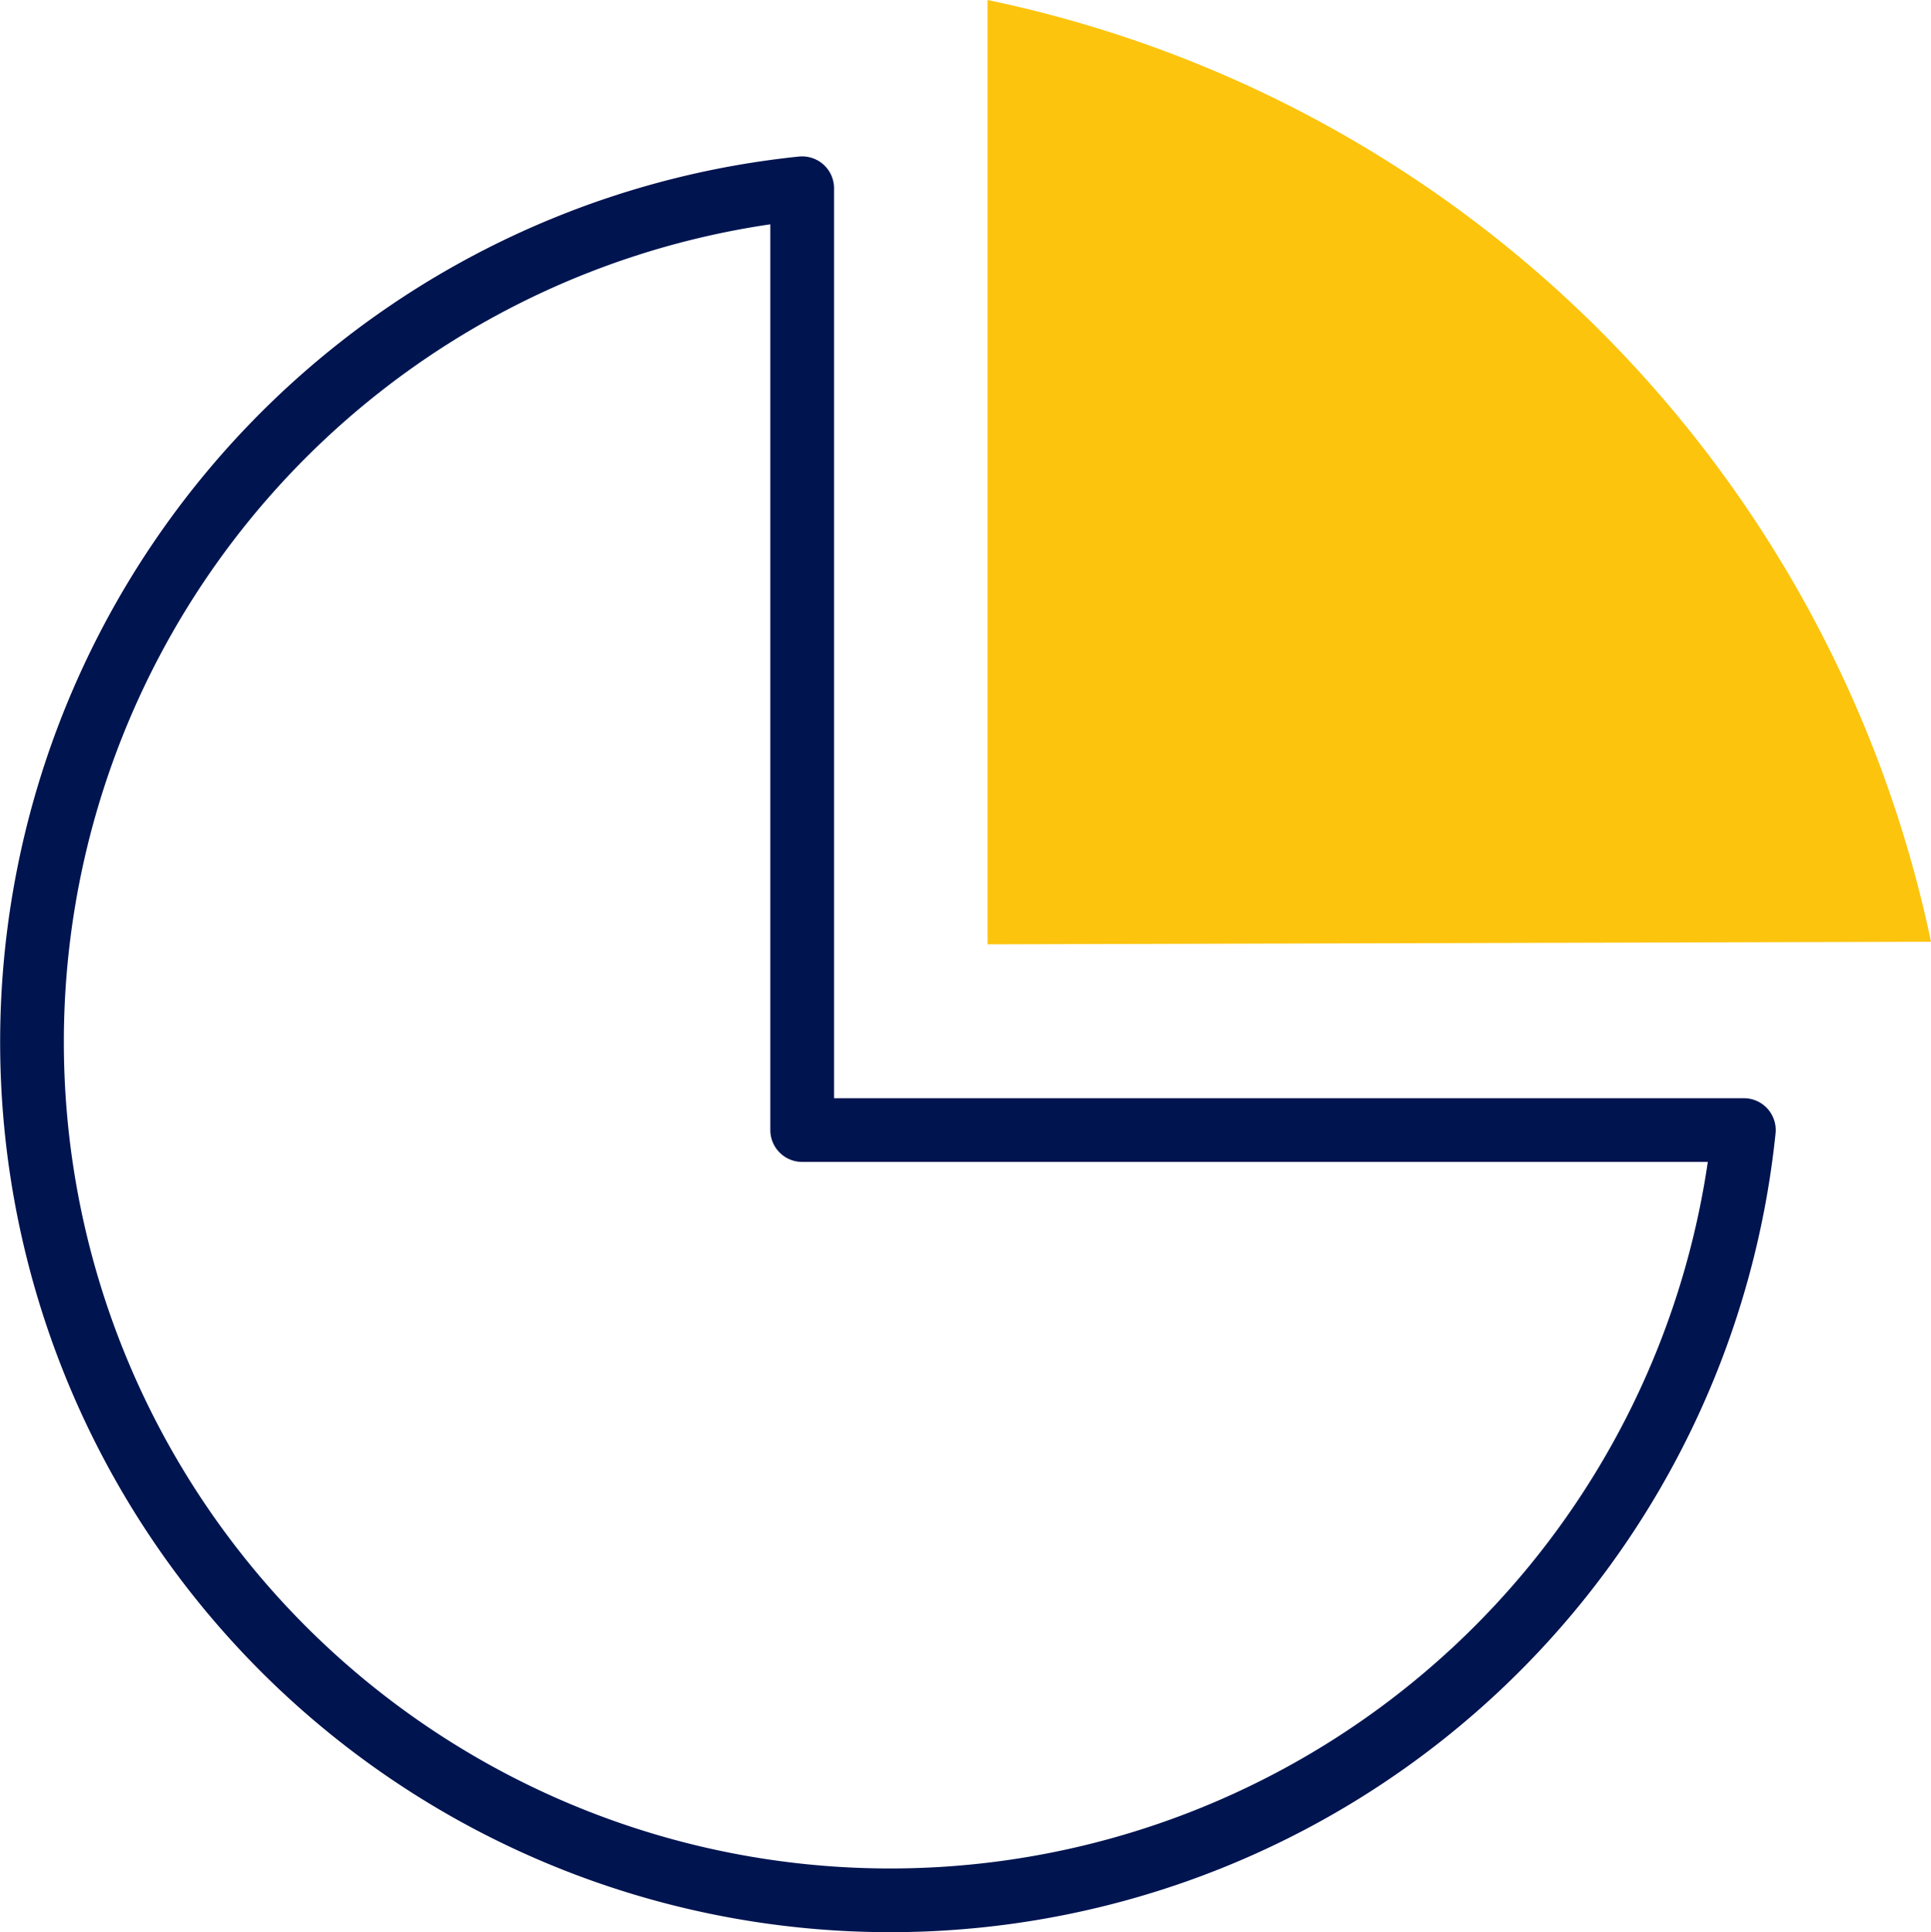
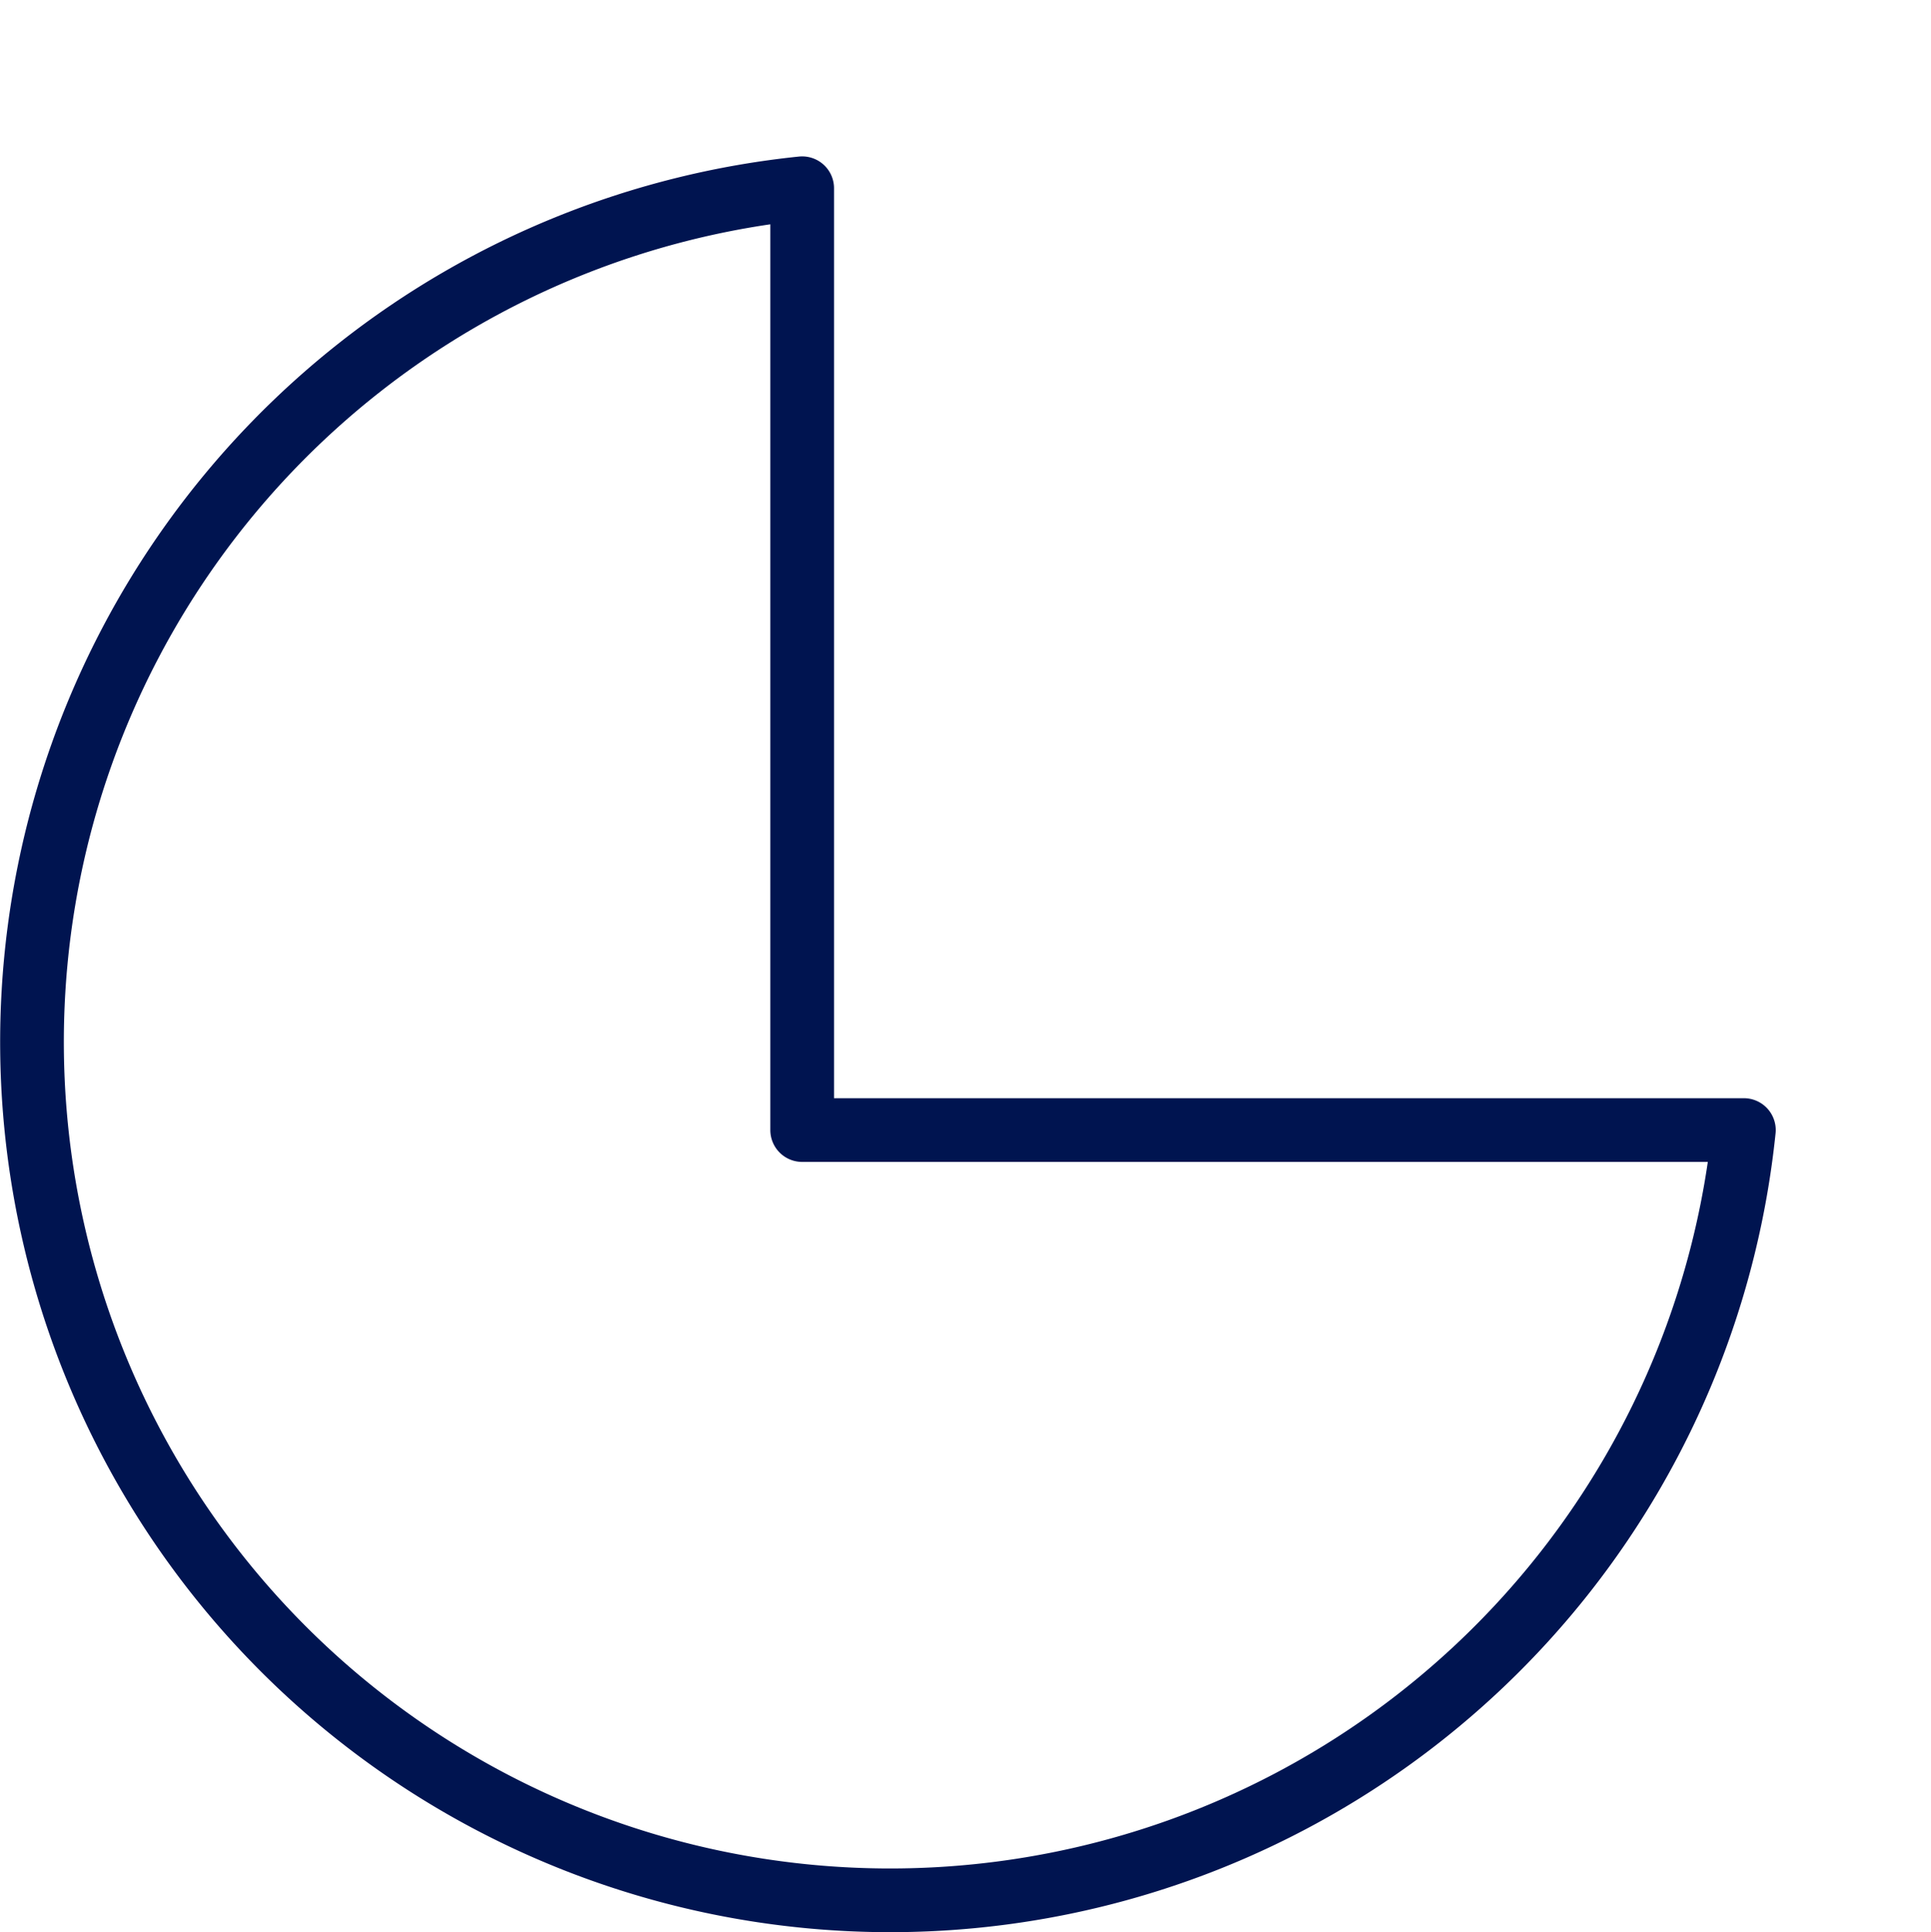
<svg xmlns="http://www.w3.org/2000/svg" width="90.947" height="91" viewBox="0 0 90.947 91">
  <g id="Grupo_179" data-name="Grupo 179" transform="translate(-76.462 -78.712)">
-     <path id="Caminho_149" data-name="Caminho 149" d="M619.8,147.6v44.471l44.436-.121A57.334,57.334,0,0,0,619.8,147.6Z" transform="translate(-496.827 -68.888)" fill="#fcc40d" />
    <path id="Caminho_150" data-name="Caminho 150" d="M176.281,221.7a40.42,40.42,0,1,0,44.353,44.353H176.281Z" transform="translate(-62.038 -134.123)" fill="none" stroke="#001450" stroke-linejoin="round" stroke-width="3" />
  </g>
</svg>